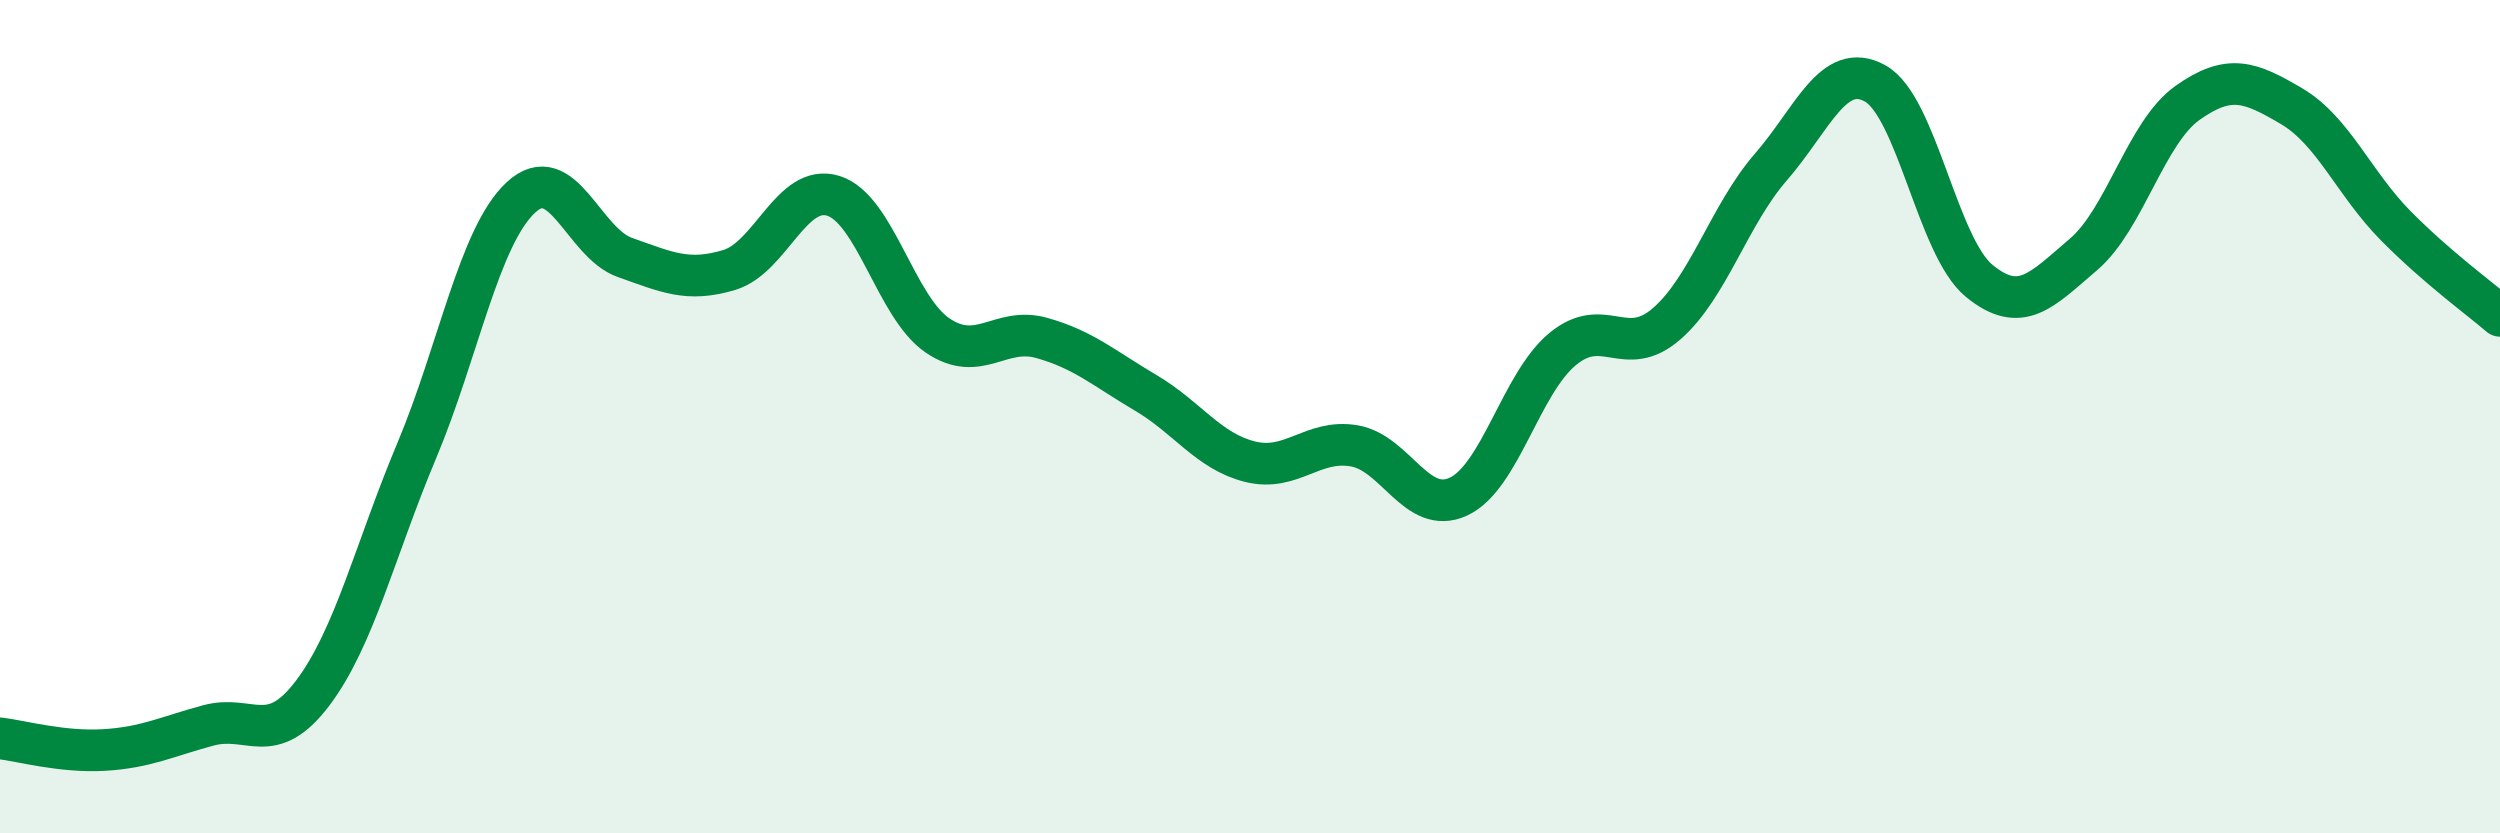
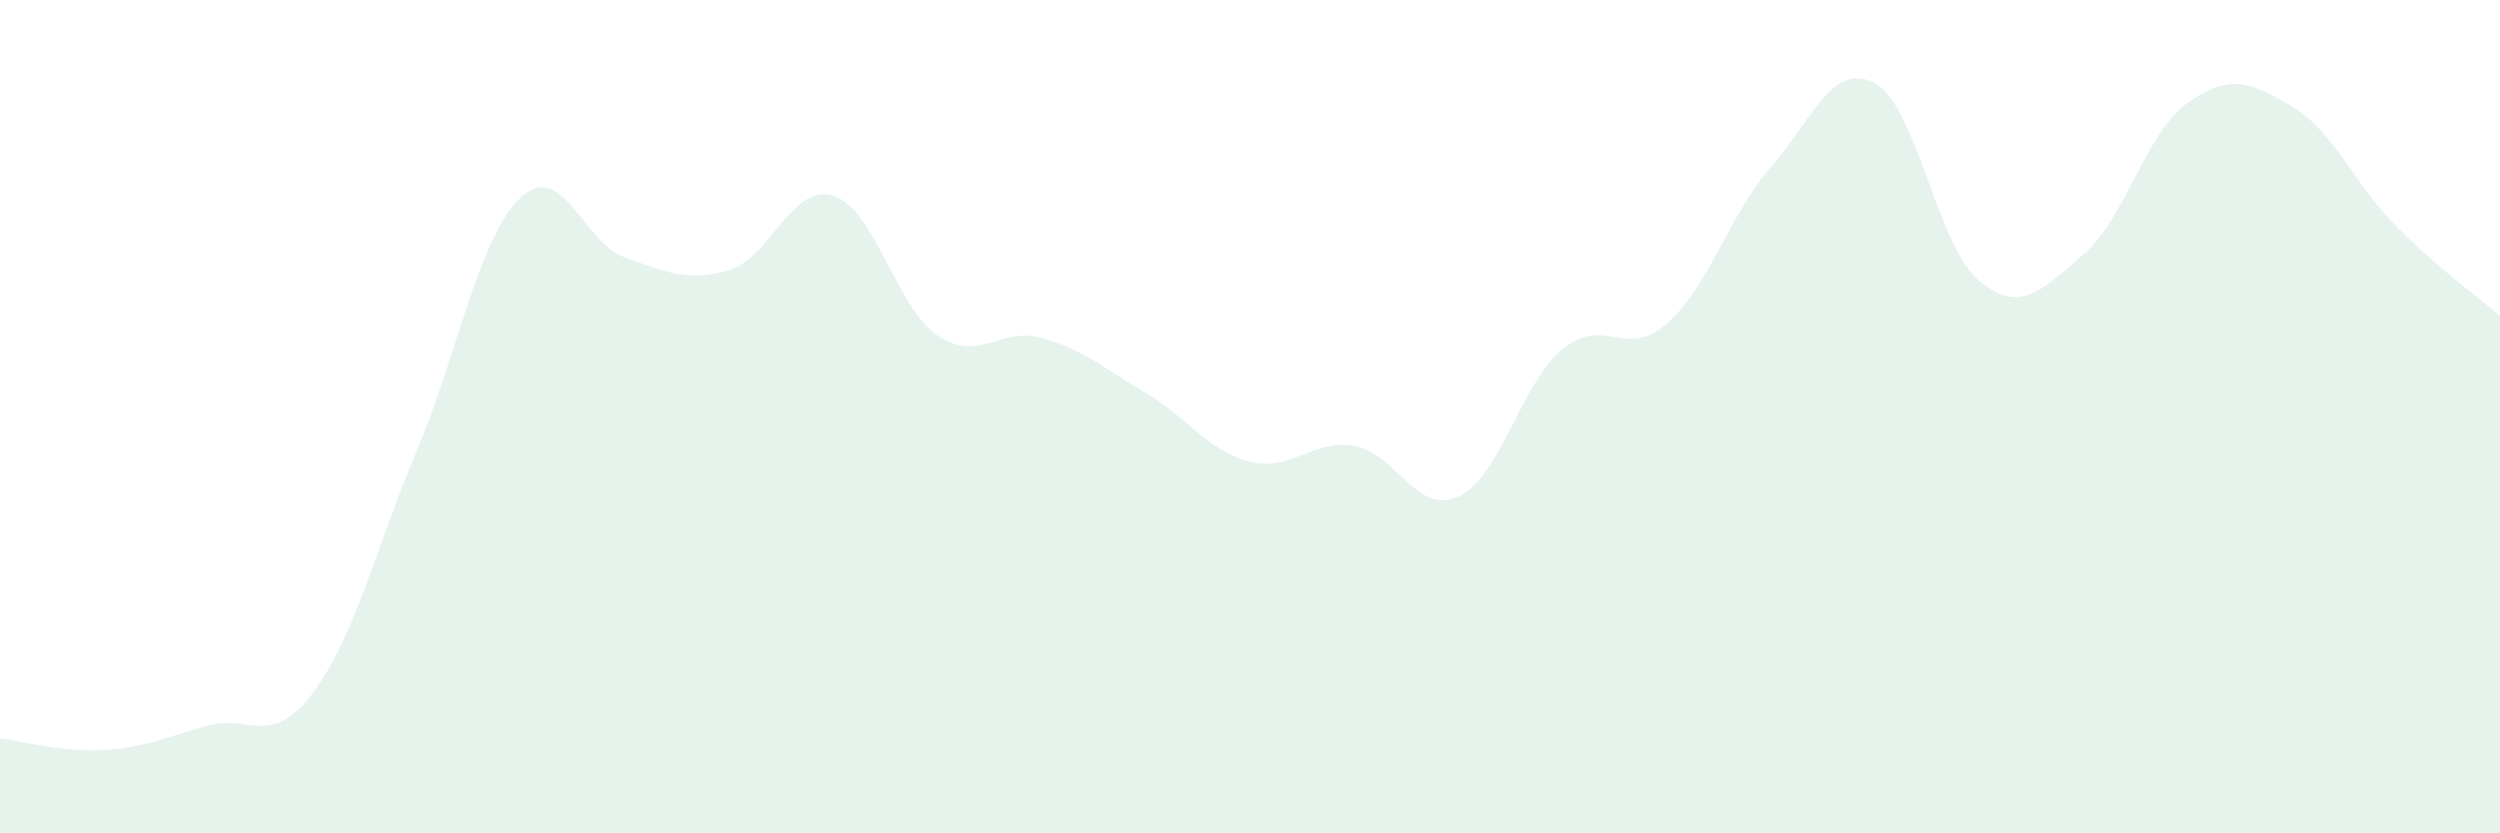
<svg xmlns="http://www.w3.org/2000/svg" width="60" height="20" viewBox="0 0 60 20">
  <path d="M 0,17.72 C 0.5,17.78 1.5,18.06 2.5,18 C 3.5,17.94 4,17.68 5,17.41 C 6,17.14 6.5,17.96 7.5,16.64 C 8.5,15.32 9,13.2 10,10.82 C 11,8.44 11.5,5.67 12.5,4.74 C 13.5,3.81 14,5.83 15,6.18 C 16,6.53 16.5,6.78 17.5,6.48 C 18.5,6.18 19,4.39 20,4.7 C 21,5.01 21.5,7.37 22.5,8.05 C 23.5,8.73 24,7.83 25,8.11 C 26,8.39 26.5,8.84 27.5,9.43 C 28.5,10.02 29,10.83 30,11.08 C 31,11.33 31.5,10.53 32.5,10.7 C 33.5,10.87 34,12.38 35,11.92 C 36,11.46 36.5,9.21 37.5,8.38 C 38.5,7.55 39,8.64 40,7.77 C 41,6.9 41.5,5.16 42.5,4.01 C 43.5,2.86 44,1.45 45,2 C 46,2.55 46.5,5.92 47.5,6.74 C 48.5,7.56 49,6.96 50,6.11 C 51,5.26 51.5,3.18 52.5,2.47 C 53.5,1.76 54,1.96 55,2.55 C 56,3.14 56.5,4.41 57.5,5.42 C 58.5,6.43 59.5,7.15 60,7.58L60 20L0 20Z" fill="#008740" opacity="0.1" stroke-linecap="round" stroke-linejoin="round" />
-   <path d="M 0,17.72 C 0.5,17.78 1.5,18.06 2.5,18 C 3.5,17.94 4,17.68 5,17.41 C 6,17.14 6.5,17.96 7.5,16.64 C 8.5,15.32 9,13.2 10,10.82 C 11,8.44 11.5,5.67 12.5,4.74 C 13.5,3.81 14,5.83 15,6.18 C 16,6.53 16.5,6.78 17.5,6.48 C 18.5,6.18 19,4.39 20,4.7 C 21,5.01 21.5,7.37 22.5,8.05 C 23.5,8.73 24,7.83 25,8.11 C 26,8.39 26.5,8.84 27.5,9.43 C 28.5,10.02 29,10.83 30,11.08 C 31,11.33 31.5,10.53 32.5,10.7 C 33.5,10.87 34,12.38 35,11.92 C 36,11.46 36.5,9.21 37.5,8.38 C 38.5,7.55 39,8.64 40,7.77 C 41,6.9 41.5,5.16 42.5,4.01 C 43.5,2.86 44,1.45 45,2 C 46,2.55 46.5,5.92 47.5,6.74 C 48.5,7.56 49,6.96 50,6.11 C 51,5.26 51.5,3.18 52.5,2.47 C 53.5,1.76 54,1.96 55,2.55 C 56,3.14 56.5,4.41 57.5,5.42 C 58.5,6.43 59.5,7.15 60,7.58" stroke="#008740" stroke-width="1" fill="none" stroke-linecap="round" stroke-linejoin="round" />
</svg>